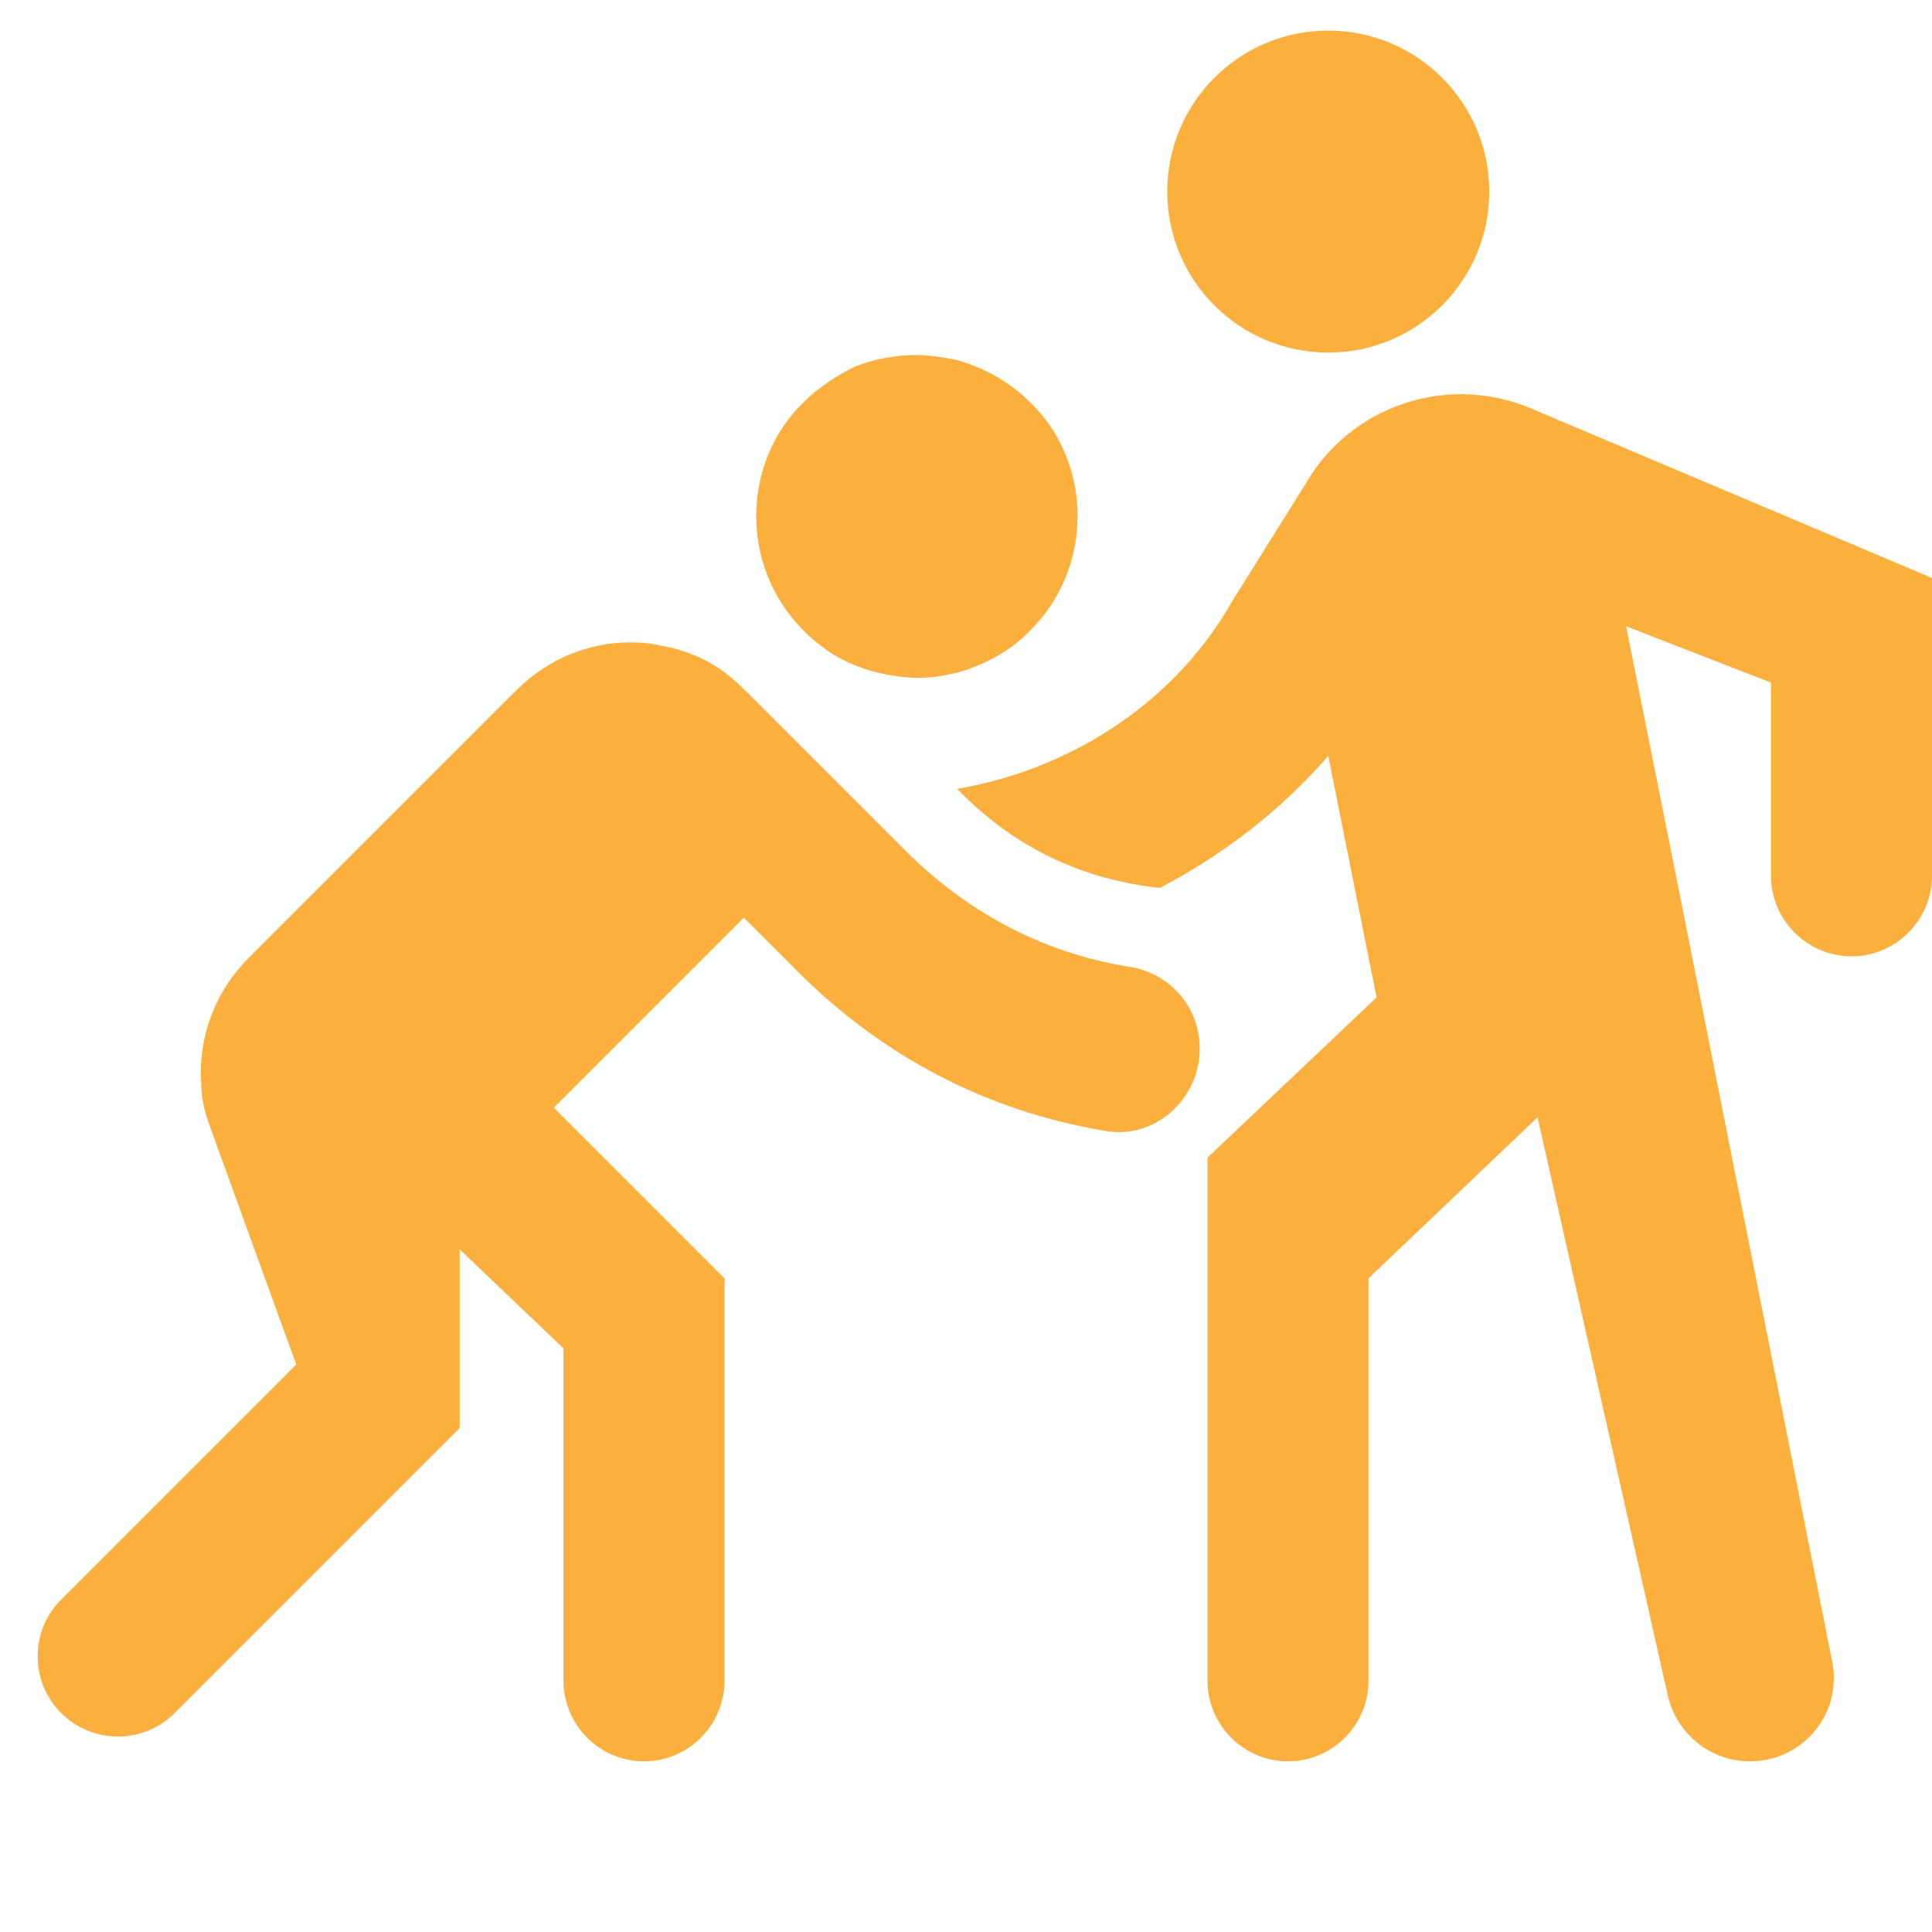
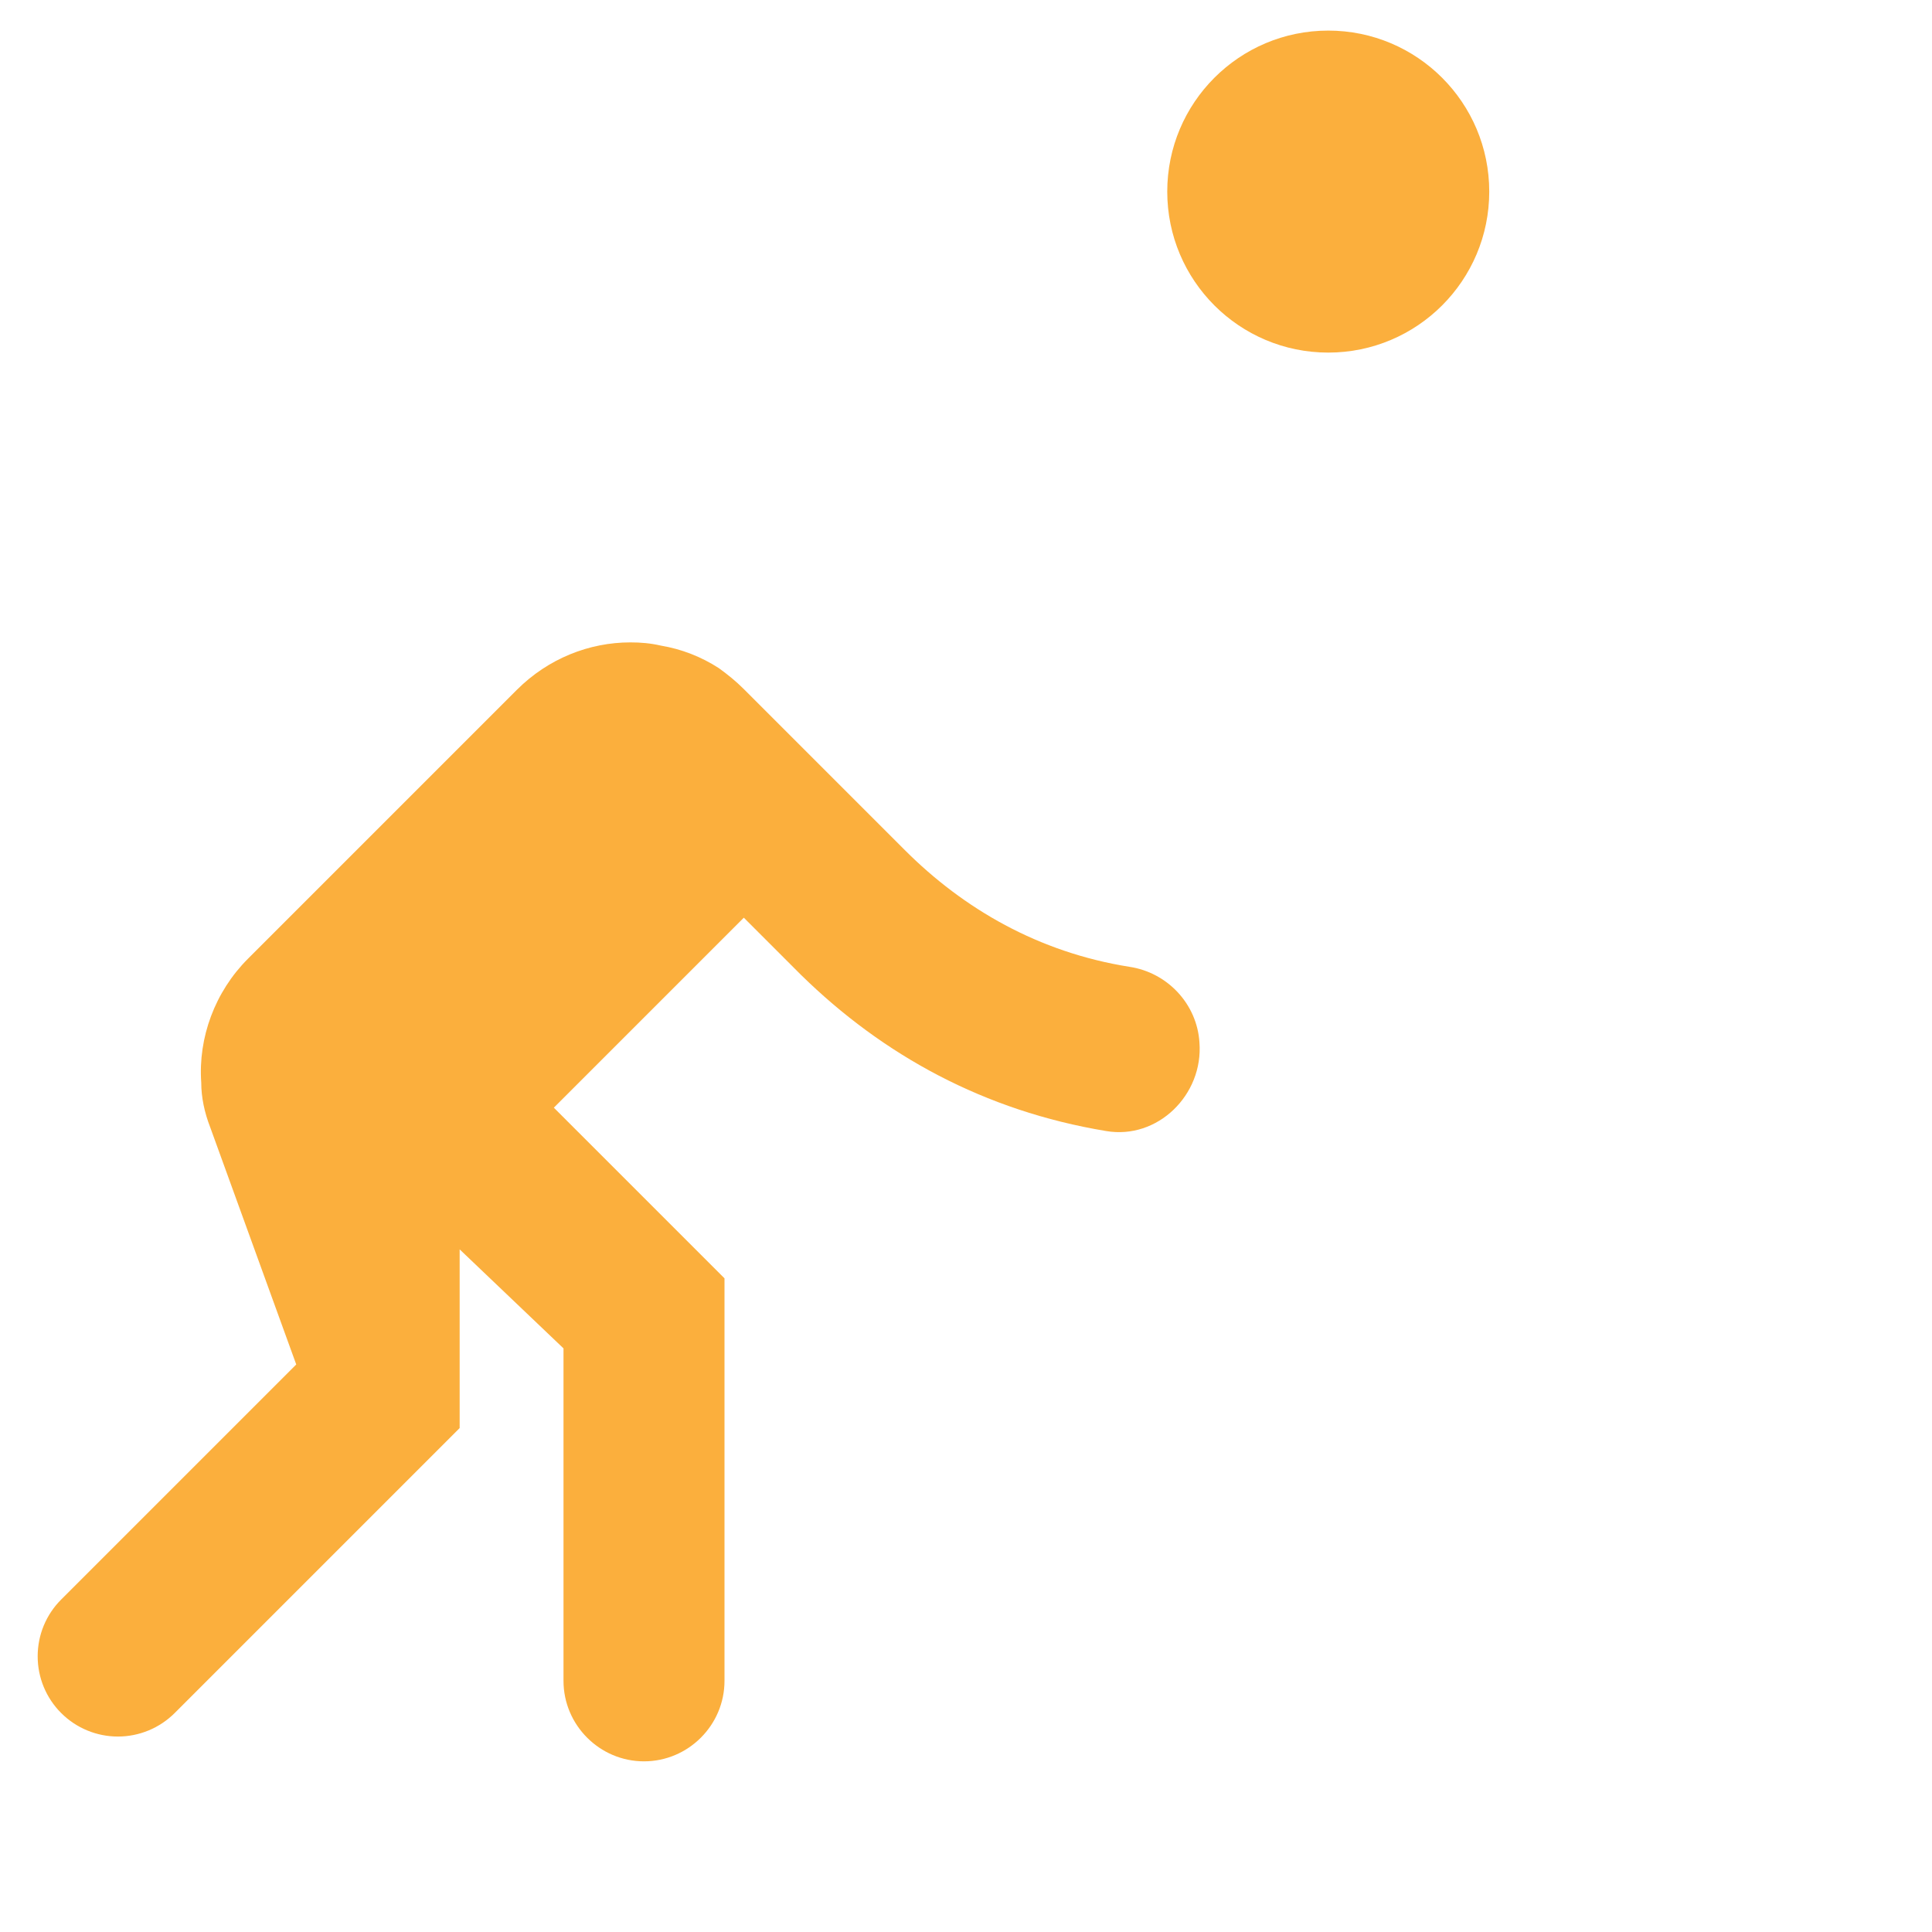
<svg xmlns="http://www.w3.org/2000/svg" width="48" height="48" viewBox="0 0 48 48" fill="none">
  <g id="ic:round-sports-kabaddi">
    <path id="Vector" d="M33 8.76C35.209 8.76 37 6.969 37 4.76C37 2.551 35.209 0.76 33 0.76C30.791 0.76 29 2.551 29 4.76C29 6.969 30.791 8.76 33 8.76Z" fill="#FBAF3D" />
-     <path id="Vector_2" d="M48 21.76V14.36L38.02 10.14C36.06 9.32 33.78 10 32.6 11.76L30.6 14.96C29.26 17.32 26.78 19.08 23.78 19.6L23.9 19.72C25.28 21.1 26.94 21.86 28.82 22.06C30.42 21.22 31.86 20.1 33 18.78L34.2 24.78L31.88 26.98L30 28.76V41.76C30 42.86 30.9 43.76 32 43.76C33.1 43.76 34 42.86 34 41.76V31.76L38.2 27.76L41.44 42.14C41.66 43.08 42.5 43.76 43.48 43.76C44.8 43.76 45.78 42.56 45.52 41.28L41.64 21.76L40.4 15.56L44 16.96V21.76C44 22.86 44.9 23.76 46 23.76C47.1 23.76 48 22.86 48 21.76ZM20.58 16.18C21.02 16.48 21.52 16.66 22.02 16.76C22.28 16.8 22.52 16.84 22.78 16.84C23.04 16.84 23.3 16.82 23.54 16.76C23.8 16.72 24.04 16.64 24.28 16.54C24.76 16.34 25.22 16.06 25.6 15.66C26.58 14.68 26.94 13.32 26.7 12.06C26.56 11.32 26.2 10.58 25.6 10C25.22 9.62 24.76 9.32 24.28 9.12C24.04 9.02 23.8 8.94 23.54 8.9C23.28 8.86 23.04 8.82 22.78 8.82C22.54 8.82 22.32 8.84 22.08 8.88C21.8 8.92 21.52 9 21.26 9.1C20.8 9.32 20.34 9.62 19.96 10C19.36 10.58 19 11.32 18.86 12.06C18.62 13.32 18.98 14.68 19.96 15.66C20.14 15.86 20.36 16.02 20.58 16.18Z" fill="#FBAF3D" />
    <path id="Vector_3" d="M22.48 21.12L18.48 17.12C18.28 16.92 18.08 16.76 17.86 16.6C17.423 16.317 16.933 16.126 16.42 16.04C16.16 15.98 15.92 15.96 15.66 15.96C14.64 15.96 13.62 16.36 12.84 17.14L6.16 23.82C5.34 24.64 4.92 25.78 5 26.9C5 27.26 5.08 27.64 5.22 28L7.36 33.9L1.52 39.74C1.334 39.925 1.188 40.145 1.087 40.387C0.987 40.629 0.936 40.888 0.936 41.15C0.936 41.412 0.987 41.671 1.087 41.913C1.188 42.155 1.334 42.375 1.52 42.56C1.894 42.934 2.401 43.144 2.93 43.144C3.191 43.144 3.451 43.092 3.693 42.992C3.935 42.892 4.154 42.745 4.34 42.56L11.42 35.48V31.04L14 33.5V41.76C14 42.86 14.9 43.76 16 43.76C17.1 43.76 18 42.86 18 41.76V31.76L13.76 27.52L18.48 22.8L19.9 24.22C21.94 26.22 24.46 27.6 27.48 28.1C28.76 28.32 29.9 27.2 29.8 25.9C29.74 24.94 29 24.16 28.06 24.02C25.8 23.66 23.94 22.58 22.48 21.12Z" fill="#FBAF3D" />
  </g>
</svg>